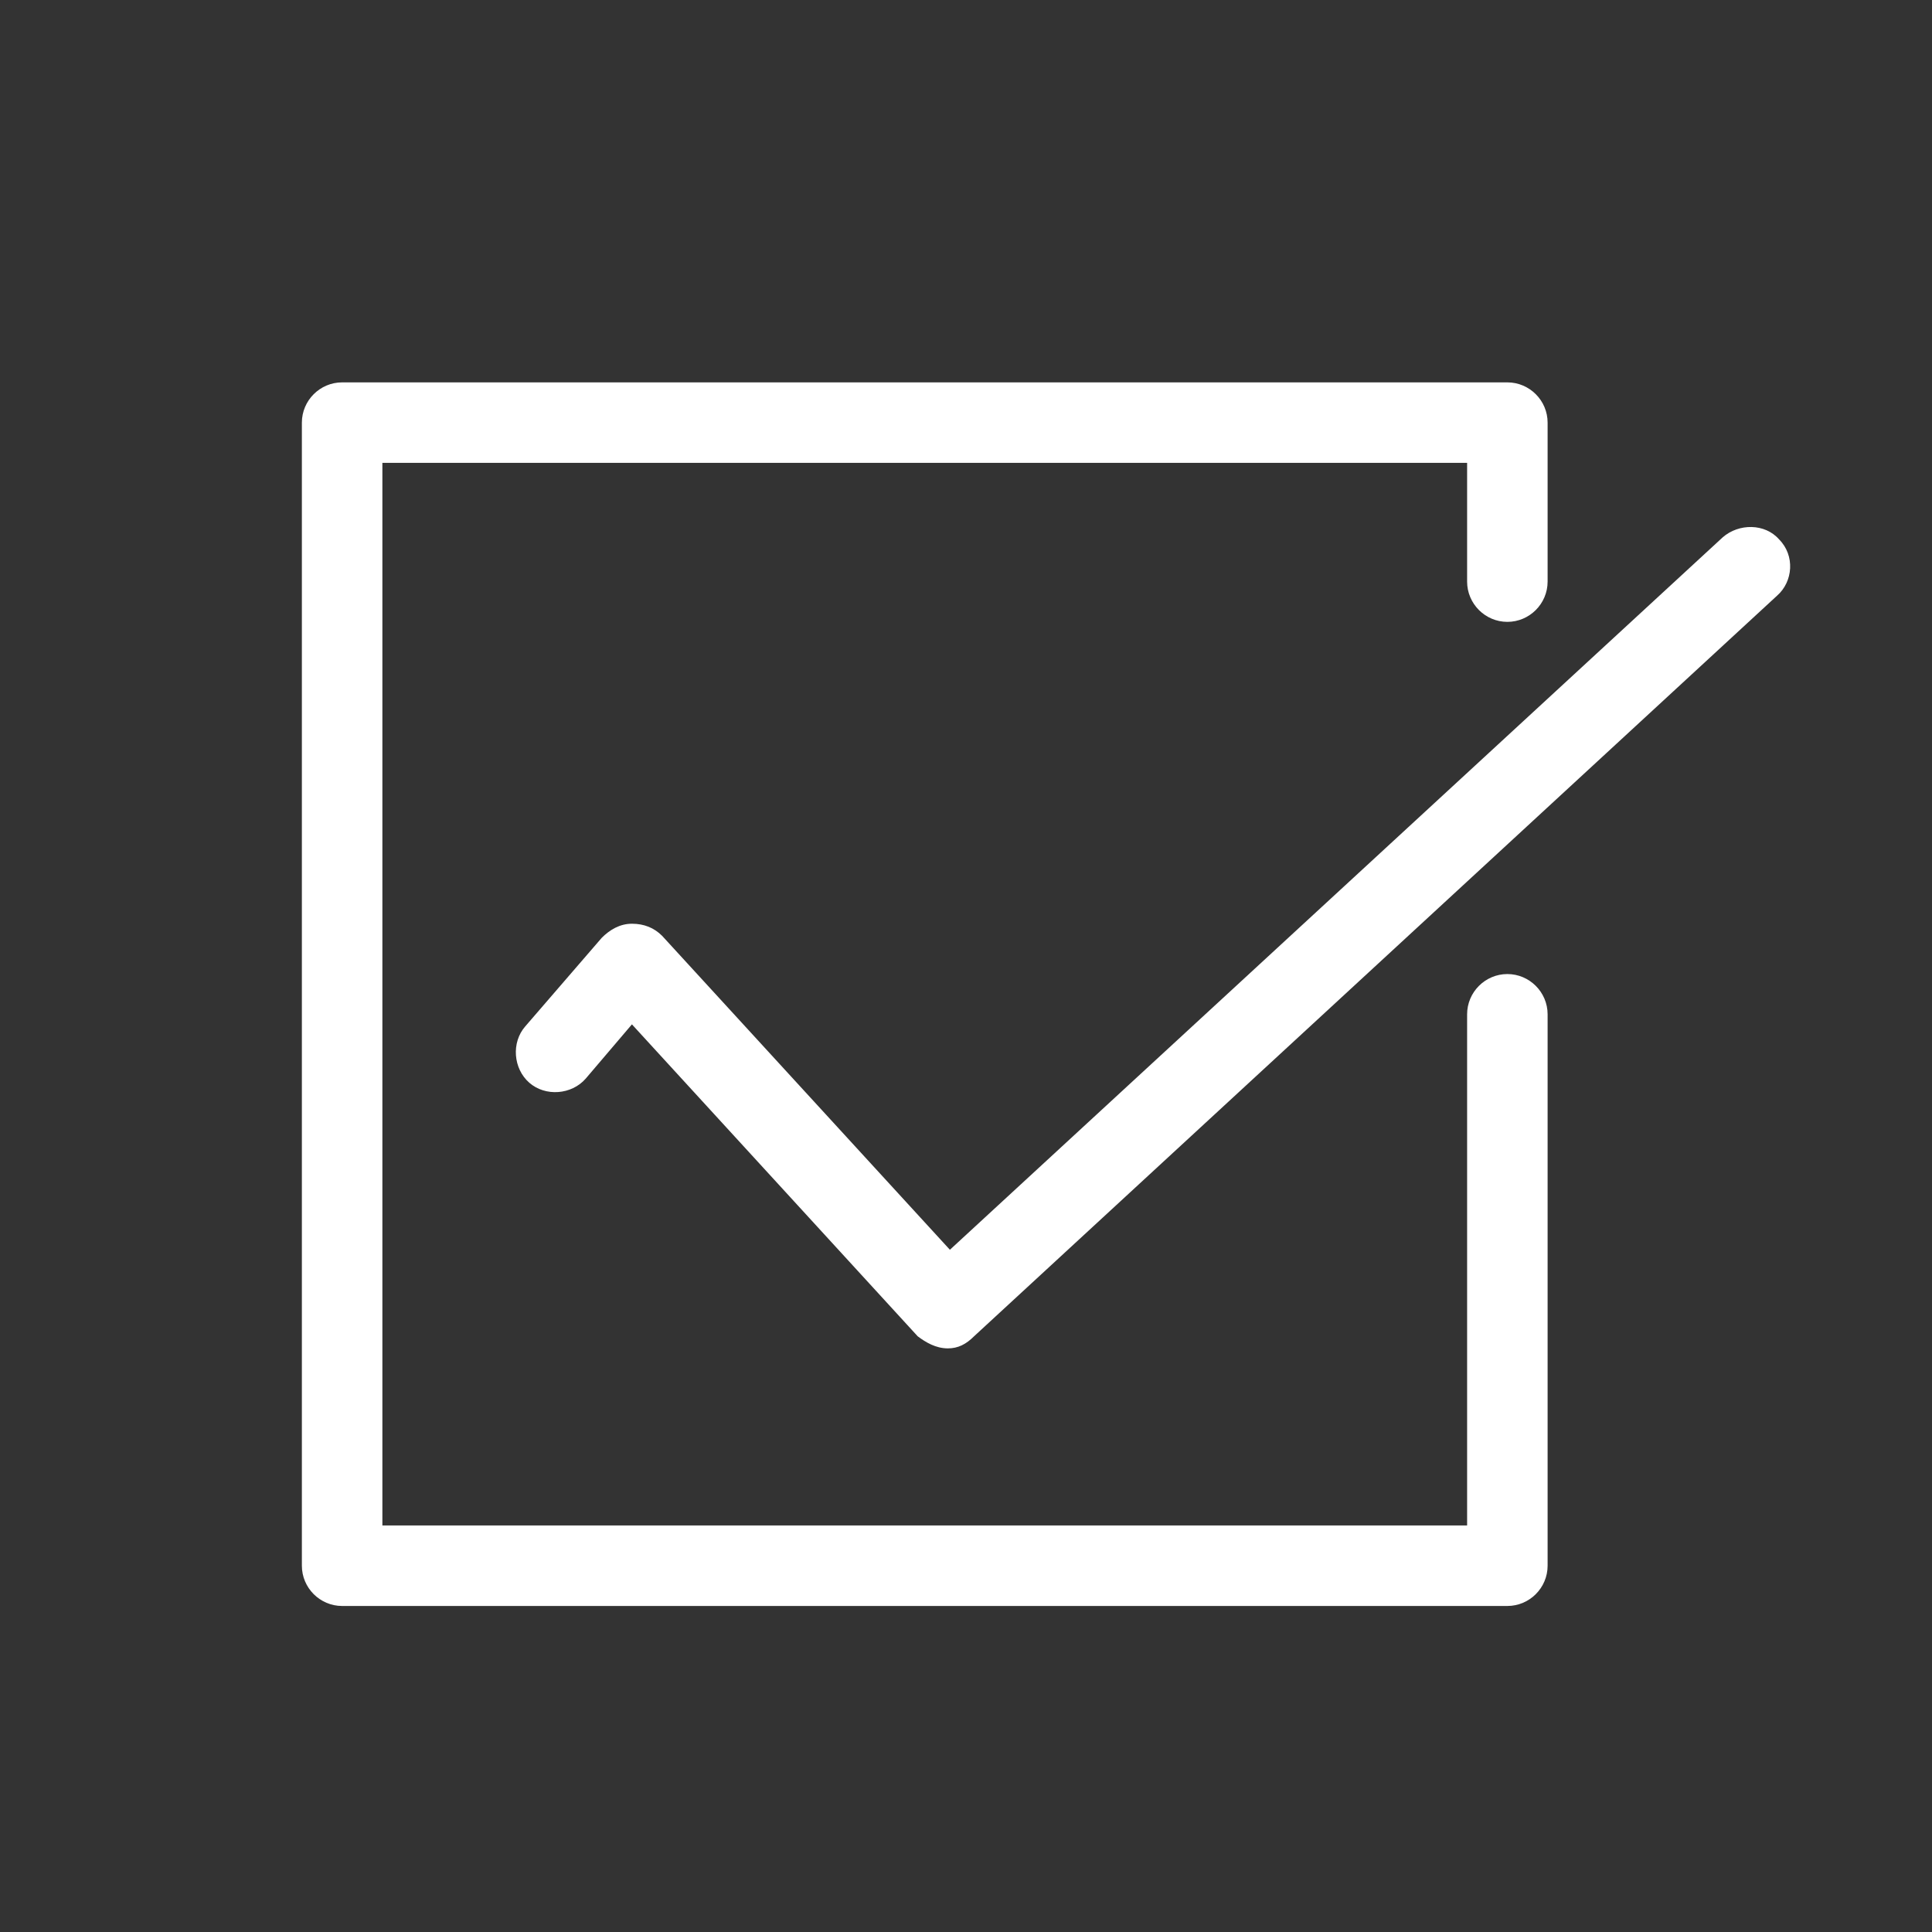
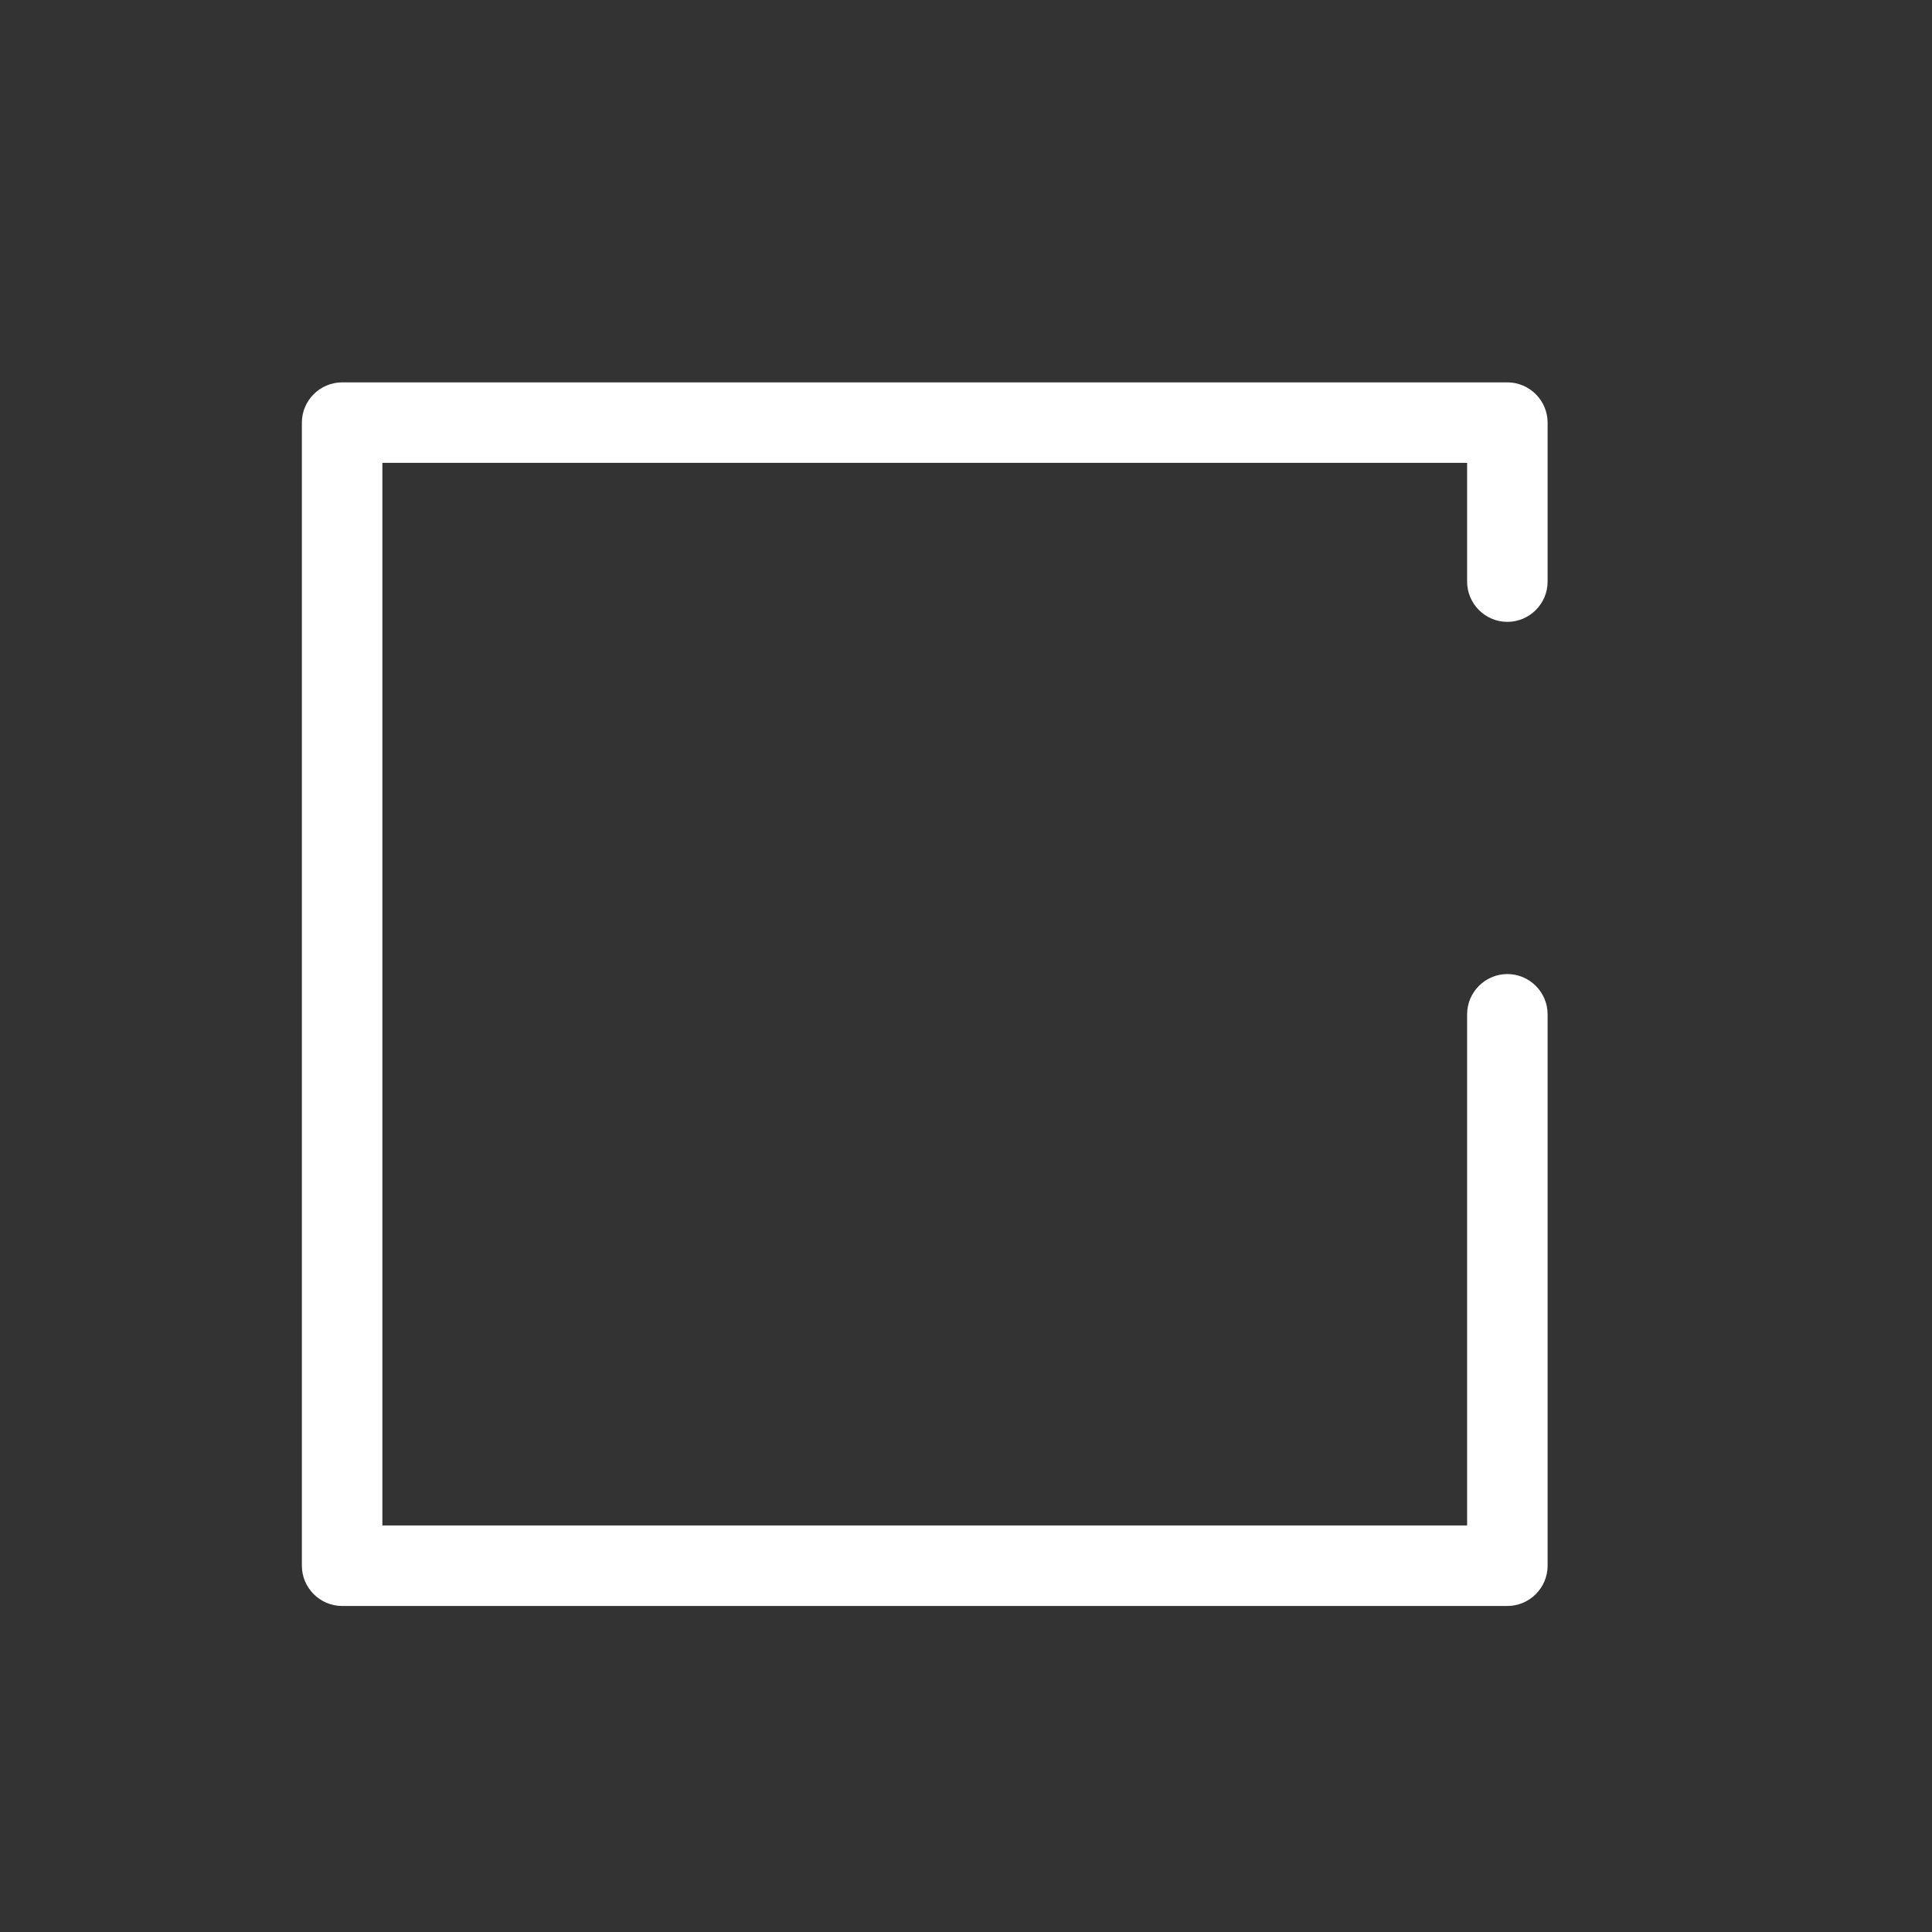
<svg xmlns="http://www.w3.org/2000/svg" version="1.1" id="Layer_1" x="0px" y="0px" viewBox="0 0 96 96" style="enable-background:new 0 0 96 96;" xml:space="preserve">
  <rect x="0" y="0" width="96" height="96" fill="#333333" stroke="none" />
  <style type="text/css">
	._x005B_Default_x005D_{fill:#FFFFFF;stroke:#000000;stroke-miterlimit:10;}
	.Blue_x0020_Neon{fill:none;stroke:#8AACDA;stroke-width:7;stroke-linecap:round;stroke-linejoin:round;}
	.Chrome_x0020_Highlight{fill:url(#SVGID_1_);stroke:#FFFFFF;stroke-width:0.363;stroke-miterlimit:1;}
	.Jive_GS{fill:#FFDD00;}
	.Alyssa_GS{fill:#A6D0E4;}
	.st0{display:none;}
	.st1{display:inline;fill:#EE6A34;}
	.st2{fill:#FFFFFF;}
</style>
  <linearGradient id="SVGID_1_" gradientUnits="userSpaceOnUse" x1="0" y1="0" x2="6.123234e-17" y2="-1">
    <stop offset="0" style="stop-color:#656565" />
    <stop offset="0.618" style="stop-color:#1B1B1B" />
    <stop offset="0.629" style="stop-color:#545454" />
    <stop offset="0.983" style="stop-color:#3E3E3E" />
  </linearGradient>
  <g>
    <g class="st0">
-       <rect y="0" class="st1" width="96" height="96" />
-     </g>
+       </g>
    <g>
      <path class="st2" d="M74.9,79.8H17c-1.1,0-2-0.9-2-2V21c0-1.1,0.9-2,2-2h57.9c1.1,0,2,0.9,2,2v7.9c0,1.1-0.9,2-2,2    c-1.1,0-2-0.9-2-2V23H19v52.8h53.9V50.4c0-1.1,0.9-2,2-2c1.1,0,2,0.9,2,2v27.4C76.9,78.9,76,79.8,74.9,79.8z" />
    </g>
    <g>
-       <path class="st2" d="M47.1,67C47,67,47,67,47.1,67c-0.6,0-1.1-0.3-1.5-0.6L31.4,50.9l-2.3,2.7c-0.7,0.8-2,0.9-2.8,0.2    c-0.8-0.7-0.9-2-0.2-2.8l3.8-4.4c0.4-0.4,0.9-0.7,1.5-0.7c0.6,0,1.1,0.2,1.5,0.6l14.3,15.6l38.4-35.4c0.8-0.7,2.1-0.7,2.8,0.1    c0.8,0.8,0.7,2.1-0.1,2.8L48.4,66.4C48,66.8,47.6,67,47.1,67z" />
-     </g>
+       </g>
  </g>
</svg>